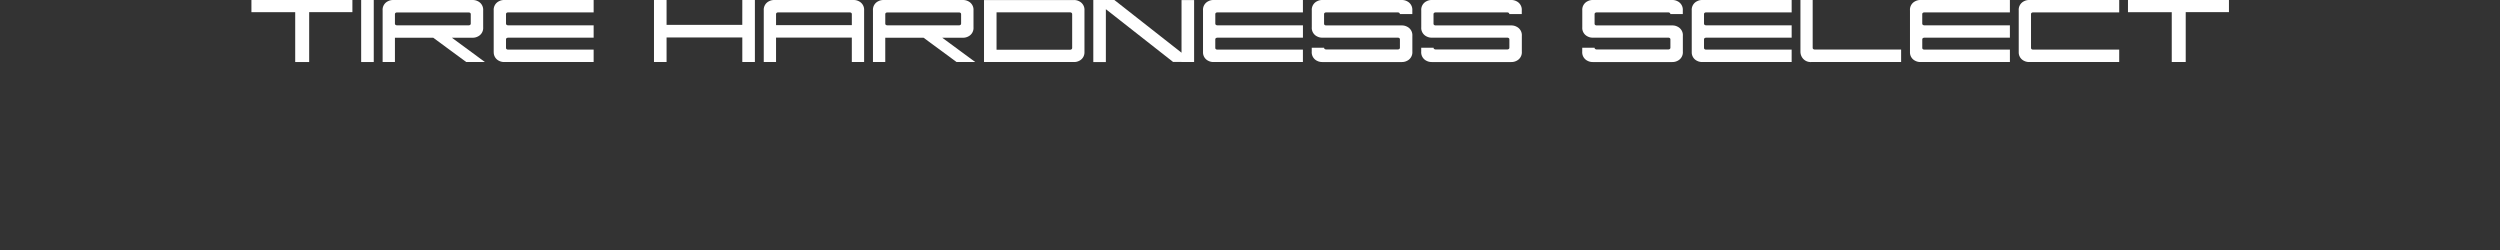
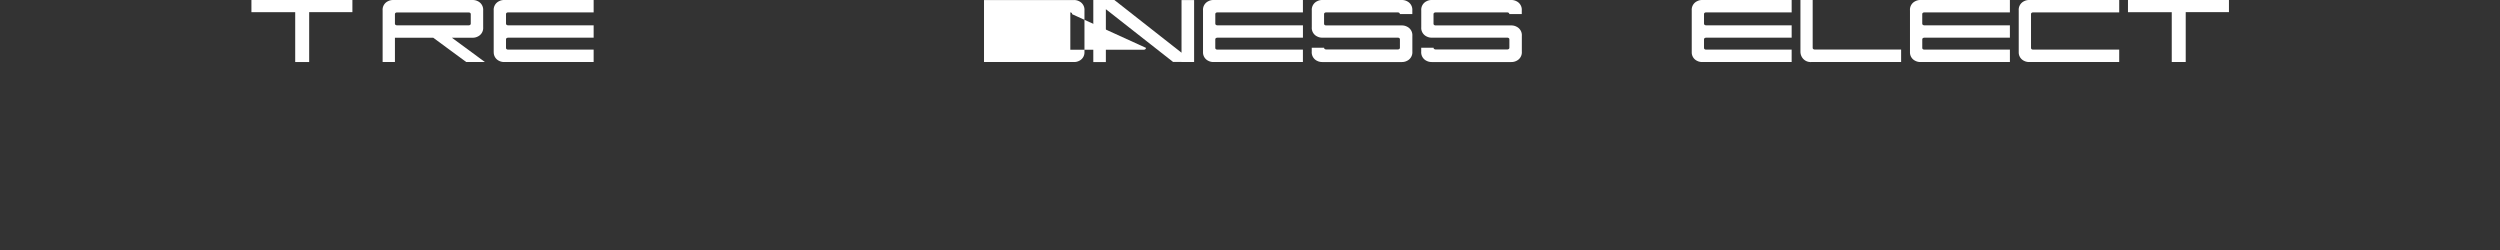
<svg xmlns="http://www.w3.org/2000/svg" width="350" height="35.004" viewBox="0 0 350 35.004">
  <rect x="0" y="0" width="350" height="35.004" fill="#333333" stroke="none" />
  <g>
    <rect y="0.004" width="350" height="35" fill="none" />
    <g>
      <path d="M35.2,1.856H49.336v1.7H43.284V10.54H41.329V3.561H35.2Z" transform="translate(0 -1.856)" fill="#fff" />
-       <path d="M50.563,10.54V1.856h1.762V10.54Z" transform="translate(0 -1.856)" fill="#fff" />
      <path d="M63.267,7.138l4.619,3.4H65.27l-4.619-3.4H55.29v3.4H53.568V3.316a1.317,1.317,0,0,1,.743-1.286,1.517,1.517,0,0,1,.728-.172H66.172a1.524,1.524,0,0,1,.729.172,1.319,1.319,0,0,1,.743,1.286l0,.562v.077l0,1.724A1.316,1.316,0,0,1,66.9,6.964a1.5,1.5,0,0,1-.729.173ZM55.548,5.4l10.113,0c.167-.029.246-.111.246-.249v-1.3c0-.142-.081-.225-.258-.252h-10.1c-.177.027-.258.11-.258.252v1.3C55.29,5.29,55.371,5.375,55.548,5.4Z" transform="translate(0 -1.856)" fill="#fff" />
      <path d="M70.588,1.856H83.11V3.592H71.1c-.177.026-.258.11-.258.252v1.3c0,.142.081.23.258.257H83.11V7.128H71.123l-.024.006c-.177.026-.258.11-.258.251V8.552c0,.141.081.225.258.252h12.01V10.54H70.588a1.522,1.522,0,0,1-.728-.172,1.3,1.3,0,0,1-.737-1.192h-.005V3.314a1.316,1.316,0,0,1,.742-1.285A1.5,1.5,0,0,1,70.588,1.856Z" transform="translate(0 -1.856)" fill="#fff" />
-       <path d="M103.923,1.856h1.762V10.54h-1.762V7.1H93.32V10.54H91.558V1.856H93.32V5.34h10.6Z" transform="translate(0 -1.856)" fill="#fff" />
-       <path d="M120.976,3.312V10.54h-1.721V7.124H108.646V10.54h-1.72V3.312a1.318,1.318,0,0,1,.741-1.284,1.523,1.523,0,0,1,.728-.17h11.113a1.518,1.518,0,0,1,.728.17A1.317,1.317,0,0,1,120.976,3.312Zm-1.719,2.059V3.844c0-.142-.081-.225-.258-.252H108.905c-.176.027-.258.11-.258.252V5.37Z" transform="translate(0 -1.856)" fill="#fff" />
-       <path d="M131.913,7.138l4.619,3.4h-2.616l-4.618-3.4h-5.361v3.4h-1.722V3.316a1.318,1.318,0,0,1,.742-1.286,1.524,1.524,0,0,1,.729-.172h11.132a1.53,1.53,0,0,1,.73.172,1.319,1.319,0,0,1,.742,1.286l0,.562v.077l0,1.724a1.317,1.317,0,0,1-.741,1.285,1.511,1.511,0,0,1-.73.173ZM124.194,5.4l10.114,0c.167-.029.246-.111.246-.249v-1.3c0-.142-.081-.225-.258-.252h-10.1c-.176.027-.257.11-.257.252v1.3C123.937,5.29,124.018,5.375,124.194,5.4Z" transform="translate(0 -1.856)" fill="#fff" />
-       <path d="M151.825,3.314V9.178h0a1.3,1.3,0,0,1-.737,1.192,1.527,1.527,0,0,1-.729.17H137.761V1.861l12.593,0a1.518,1.518,0,0,1,.729.173A1.316,1.316,0,0,1,151.825,3.314Zm-1.722.531c0-.142-.082-.232-.258-.259H139.516V8.815h10.329c.176-.026.258-.12.258-.261Z" transform="translate(0 -1.856)" fill="#fff" />
+       <path d="M151.825,3.314V9.178h0a1.3,1.3,0,0,1-.737,1.192,1.527,1.527,0,0,1-.729.17H137.761V1.861l12.593,0a1.518,1.518,0,0,1,.729.173A1.316,1.316,0,0,1,151.825,3.314Zm-1.722.531c0-.142-.082-.232-.258-.259V8.815h10.329c.176-.026.258-.12.258-.261Z" transform="translate(0 -1.856)" fill="#fff" />
      <path d="M165.415,1.867h1.76V10.54h-1.76v-.01h-1.181l-9.413-7.387v7.4h-1.759V1.856h2.951l9.4,7.38Z" transform="translate(0 -1.856)" fill="#fff" />
      <path d="M169.887,1.856h12.522V3.592H170.4c-.176.026-.257.11-.257.252v1.3c0,.142.081.23.257.257h12.012V7.128H170.422l-.025.006c-.176.026-.257.11-.257.251V8.552c0,.141.081.225.257.252h12.011V10.54H169.887a1.522,1.522,0,0,1-.728-.172,1.3,1.3,0,0,1-.737-1.192h0V3.314a1.316,1.316,0,0,1,.742-1.285A1.5,1.5,0,0,1,169.887,1.856Z" transform="translate(0 -1.856)" fill="#fff" />
      <path d="M197.73,6.877V9.082a1.318,1.318,0,0,1-.742,1.287,1.524,1.524,0,0,1-.729.172H185.115a1.526,1.526,0,0,1-.729-.172,1.319,1.319,0,0,1-.742-1.287V8.541h1.731c0,.132.086.212.256.238h10.1c.177-.027.258-.11.258-.252V7.381c0-.142-.081-.225-.258-.252l-10.608,0a1.489,1.489,0,0,1-.728-.173,1.318,1.318,0,0,1-.744-1.286V3.315a1.319,1.319,0,0,1,.744-1.286,1.512,1.512,0,0,1,.728-.173h11.13a1.513,1.513,0,0,1,.729.173,1.316,1.316,0,0,1,.743,1.286l0,.514h-1.743c-.006-.131-.085-.21-.255-.235h-10.1c-.177.026-.258.11-.258.252V5.164c0,.141.081.225.258.252h10.628a1.513,1.513,0,0,1,.729.173A1.317,1.317,0,0,1,197.73,6.877Z" transform="translate(0 -1.856)" fill="#fff" />
      <path d="M213.057,6.877V9.082a1.318,1.318,0,0,1-.743,1.287,1.524,1.524,0,0,1-.729.172H200.441a1.532,1.532,0,0,1-.729-.172,1.321,1.321,0,0,1-.742-1.287V8.541H200.7c0,.132.086.212.256.238h10.1c.176-.027.257-.11.257-.252V7.381c0-.142-.081-.225-.257-.252l-10.609,0a1.489,1.489,0,0,1-.728-.173,1.317,1.317,0,0,1-.743-1.286V3.315a1.318,1.318,0,0,1,.743-1.286,1.512,1.512,0,0,1,.728-.173h11.13a1.52,1.52,0,0,1,.73.173,1.317,1.317,0,0,1,.742,1.286l0,.514h-1.742c-.007-.131-.085-.21-.256-.235h-10.1c-.177.026-.258.11-.258.252V5.164c0,.141.081.225.258.252h10.628a1.513,1.513,0,0,1,.729.173A1.318,1.318,0,0,1,213.057,6.877Z" transform="translate(0 -1.856)" fill="#fff" />
-       <path d="M235.6,6.877V9.082a1.318,1.318,0,0,1-.743,1.287,1.524,1.524,0,0,1-.729.172H222.984a1.526,1.526,0,0,1-.729-.172,1.321,1.321,0,0,1-.742-1.287V8.541h1.731c0,.132.086.212.256.238h10.1c.176-.027.257-.11.257-.252V7.381c0-.142-.081-.225-.257-.252l-10.609,0a1.489,1.489,0,0,1-.728-.173,1.315,1.315,0,0,1-.743-1.286V3.315a1.316,1.316,0,0,1,.743-1.286,1.512,1.512,0,0,1,.728-.173h11.13a1.52,1.52,0,0,1,.73.173,1.317,1.317,0,0,1,.742,1.286l0,.514h-1.742c-.007-.131-.085-.21-.256-.235H223.5c-.177.026-.258.11-.258.252V5.164c0,.141.081.225.258.252h10.628a1.513,1.513,0,0,1,.729.173A1.318,1.318,0,0,1,235.6,6.877Z" transform="translate(0 -1.856)" fill="#fff" />
      <path d="M238.31,1.856h12.522V3.592H238.82c-.177.026-.258.11-.258.252v1.3c0,.142.081.23.258.257h12.012V7.128H238.845l-.025.006c-.177.026-.258.11-.258.251V8.552c0,.141.081.225.258.252h12.011V10.54H238.31a1.526,1.526,0,0,1-.729-.172,1.3,1.3,0,0,1-.737-1.192h0V3.314a1.318,1.318,0,0,1,.742-1.285A1.5,1.5,0,0,1,238.31,1.856Z" transform="translate(0 -1.856)" fill="#fff" />
      <path d="M254.034,8.79h12.123v1.75H253.574a1.405,1.405,0,0,1-1.312-.7,1.512,1.512,0,0,1-.2-.769V1.856h1.713V8.538C253.775,8.68,253.857,8.763,254.034,8.79Z" transform="translate(0 -1.856)" fill="#fff" />
      <path d="M268.862,1.856h12.523V3.592H269.373c-.177.026-.258.11-.258.252v1.3c0,.142.081.23.258.257h12.012V7.128H269.4l-.024.006c-.177.026-.258.11-.258.251V8.552c0,.141.081.225.258.252h12.011V10.54H268.862a1.516,1.516,0,0,1-.727-.172,1.3,1.3,0,0,1-.738-1.192h0V3.314a1.315,1.315,0,0,1,.742-1.285A1.494,1.494,0,0,1,268.862,1.856Z" transform="translate(0 -1.856)" fill="#fff" />
      <path d="M284.09,1.856h12.6V3.592H284.6c-.177.026-.258.11-.258.252V8.552c0,.141.081.225.258.252h12.088V10.54h-12.6a1.529,1.529,0,0,1-.729-.172,1.3,1.3,0,0,1-.737-1.192h0V3.314a1.318,1.318,0,0,1,.742-1.285A1.507,1.507,0,0,1,284.09,1.856Z" transform="translate(0 -1.856)" fill="#fff" />
      <path d="M297.917,1.856h14.136v1.7H306V10.54h-1.955V3.561h-6.129Z" transform="translate(0 -1.856)" fill="#fff" />
    </g>
  </g>
</svg>